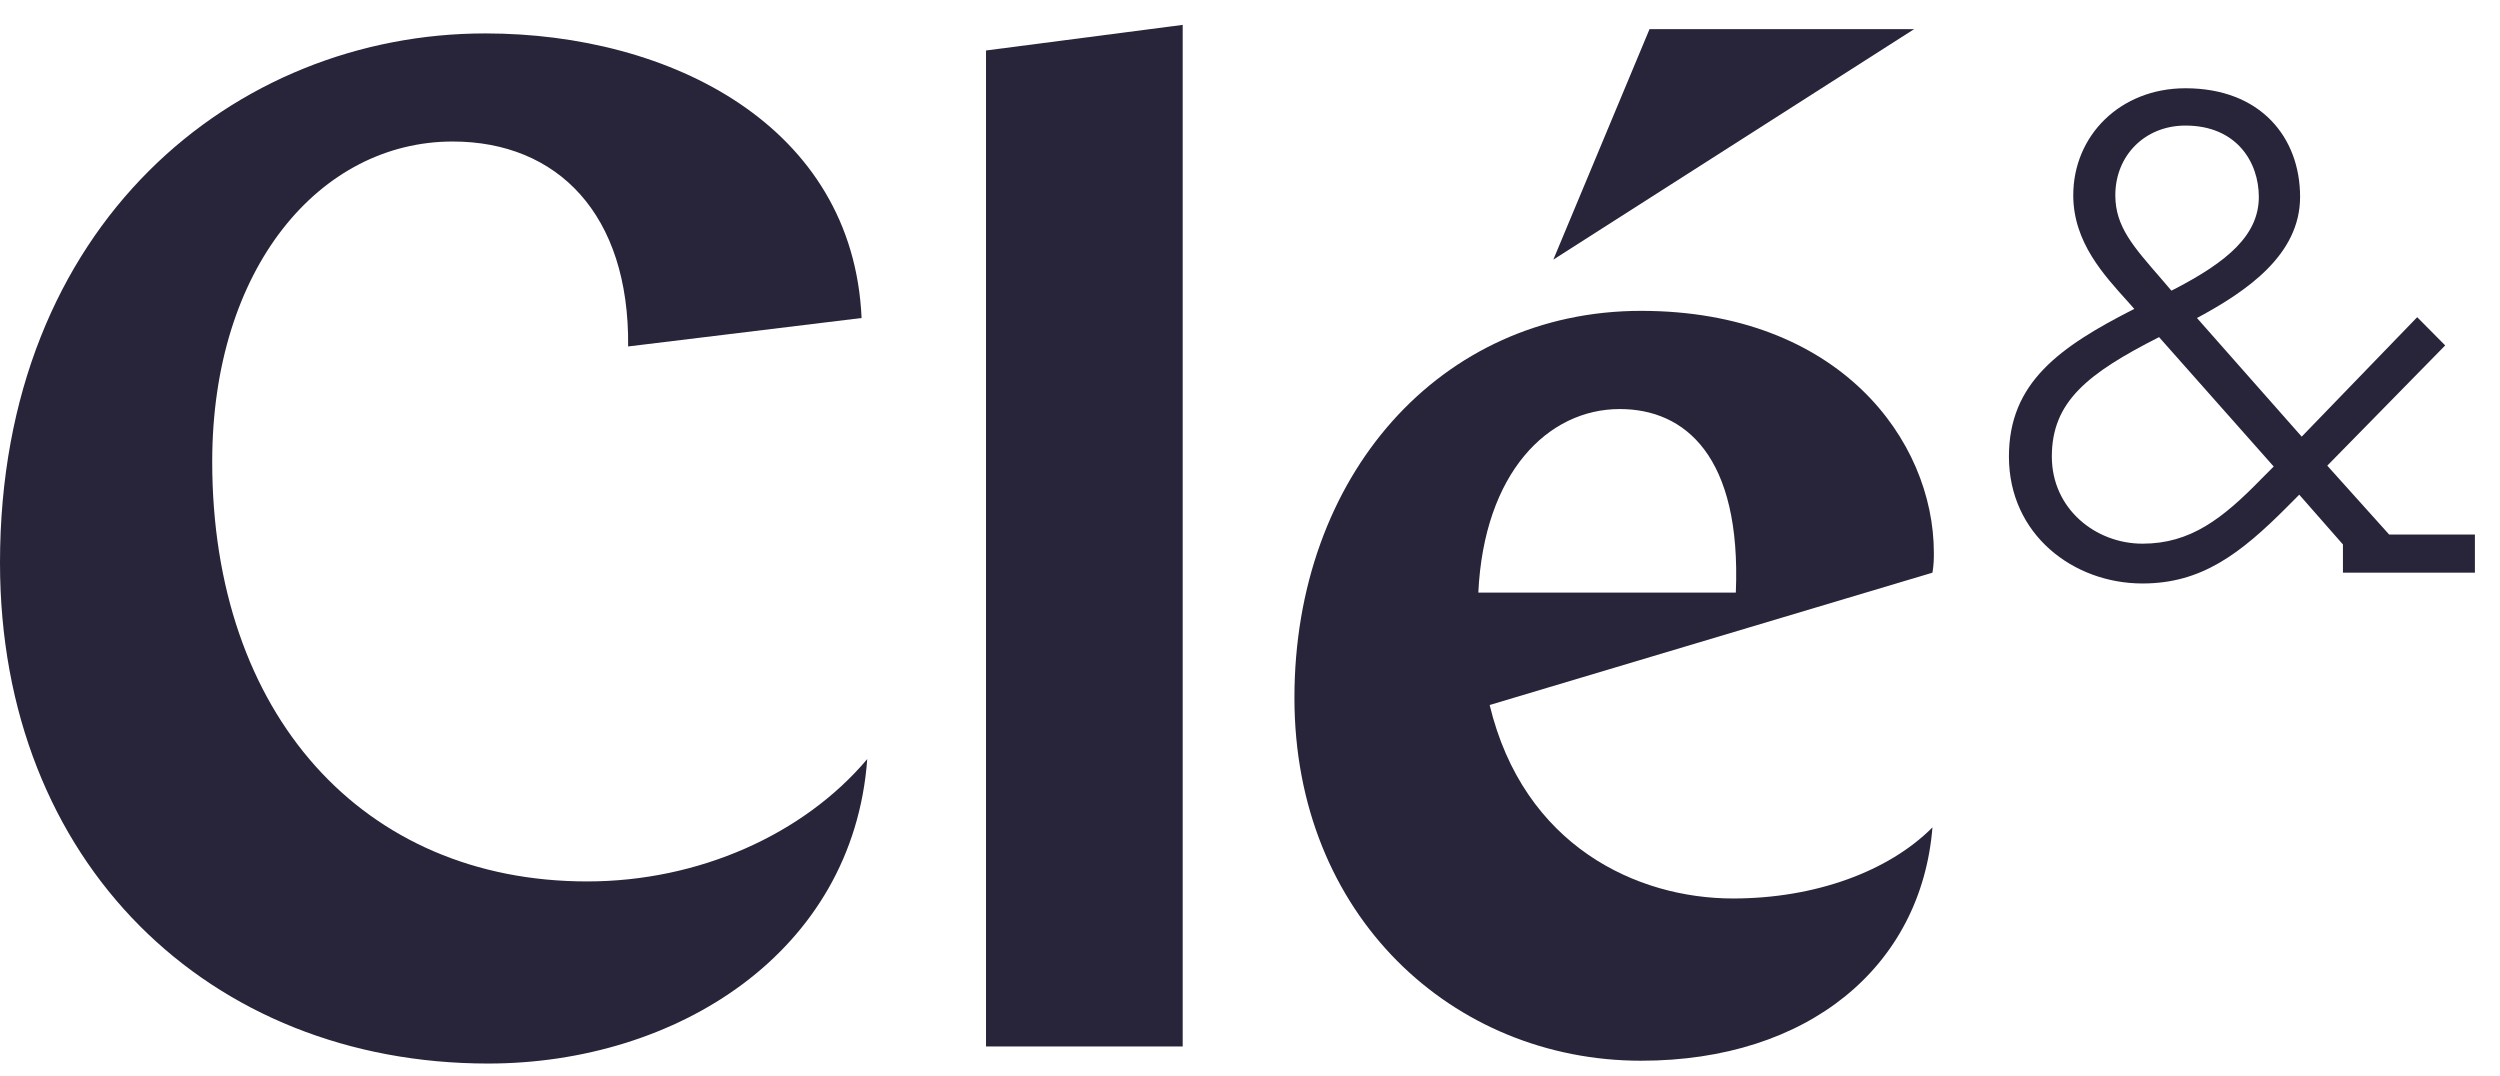
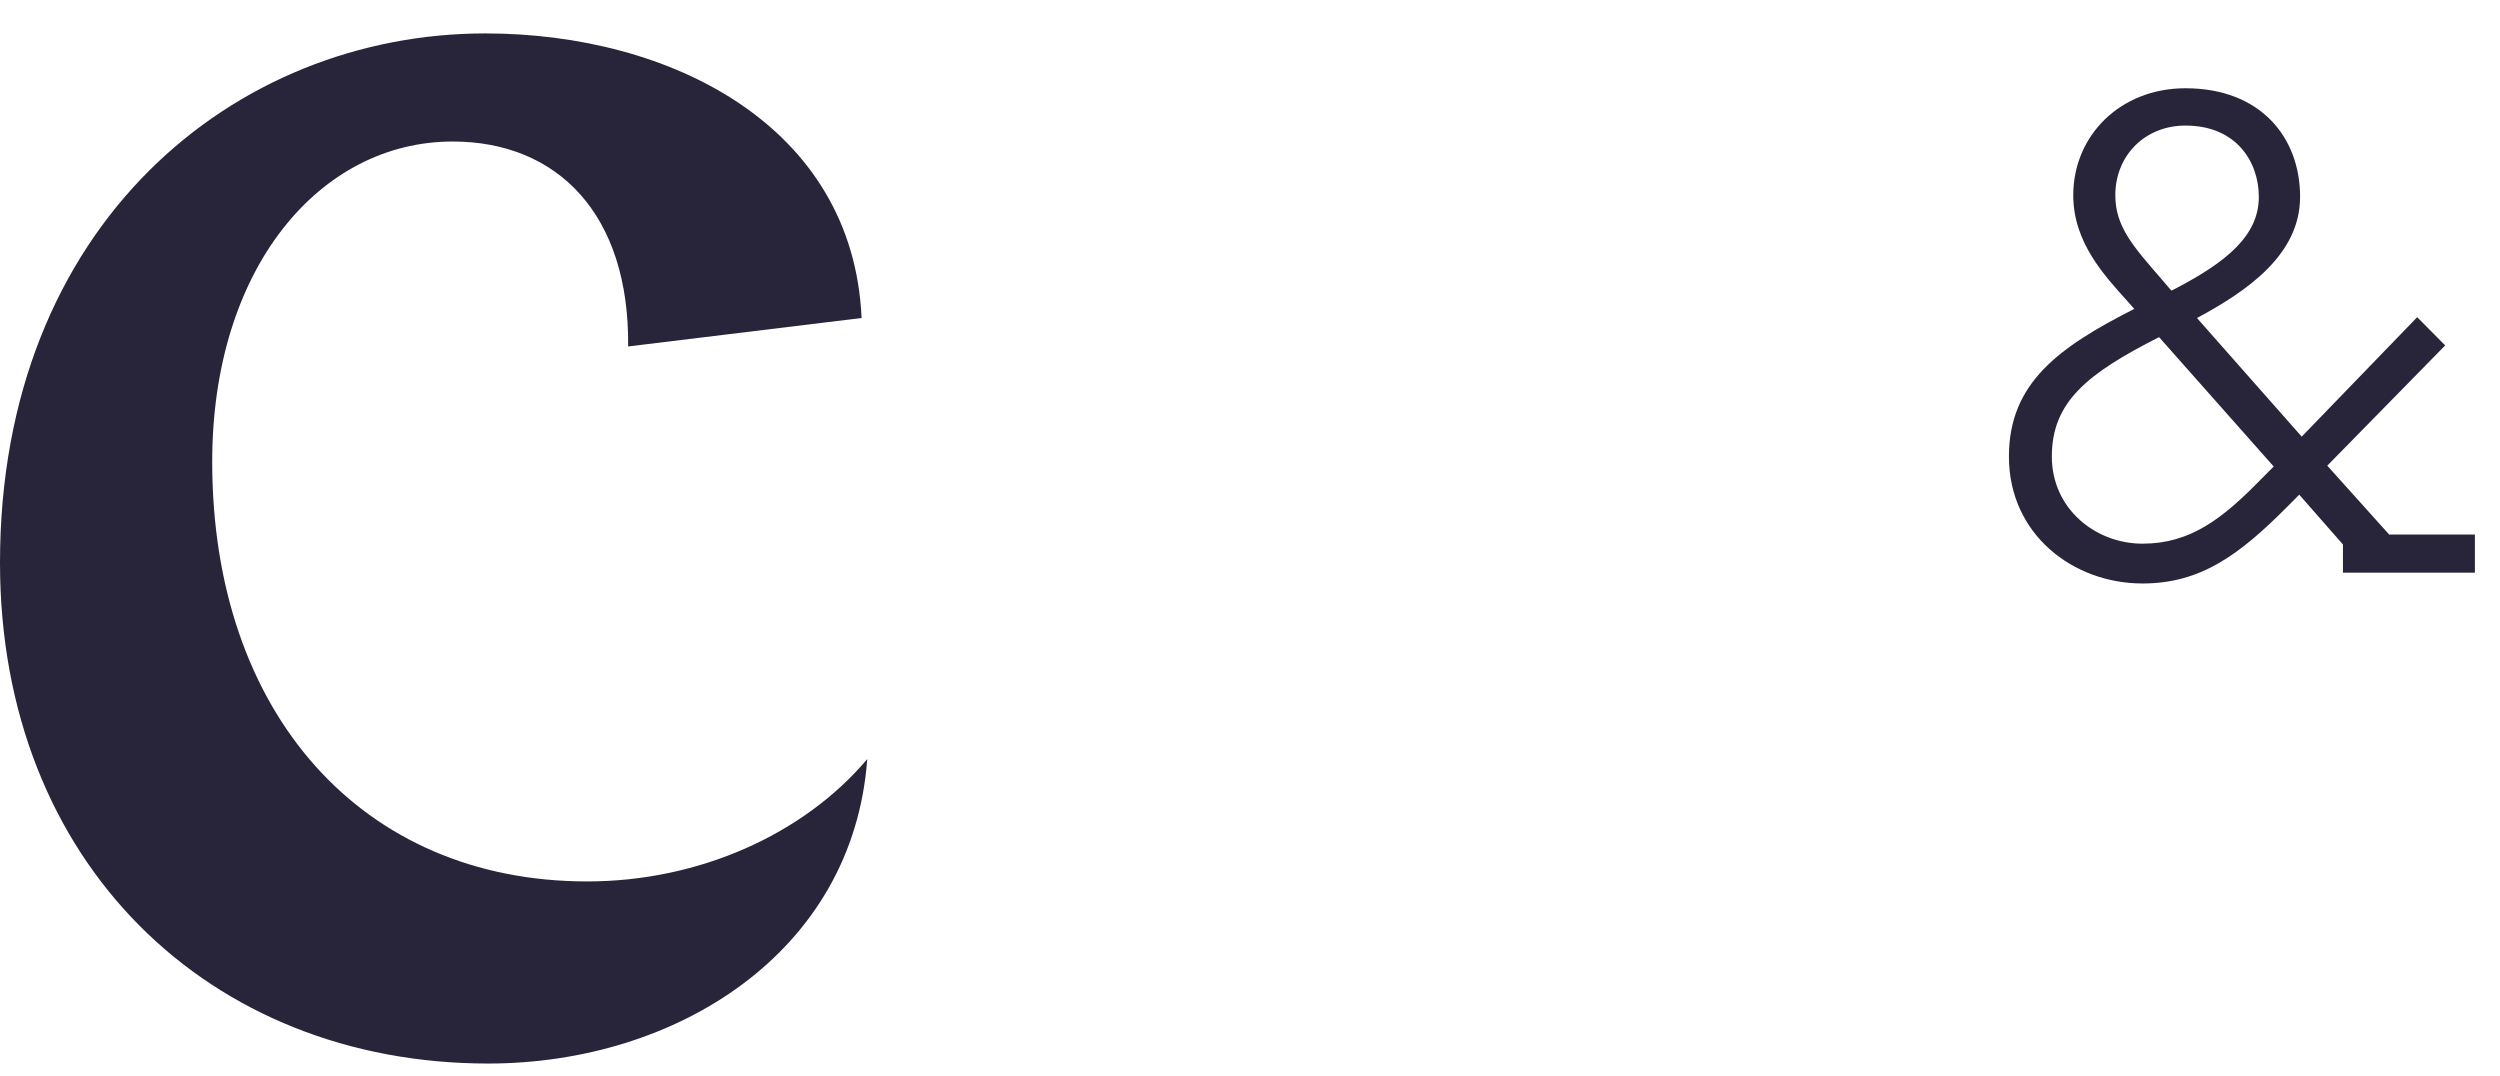
<svg xmlns="http://www.w3.org/2000/svg" width="79px" height="34px" viewBox="0 0 79 34" version="1.1">
  <title>Logo completo</title>
  <desc>Created with Sketch.</desc>
  <g id="Page-1" stroke="none" stroke-width="1" fill="none" fill-rule="evenodd">
    <g id="Menú-scroll" transform="translate(-107, -39)" fill="#28253A">
      <g id="Header-transparente">
        <g id="Logo-completo" transform="translate(107, 39)">
          <path d="M15.424,33.608 C6.617,33.608 0,27.269 0,17.782 C0,7.081 7.421,1.056 15.335,1.056 C21.191,1.056 26.958,3.978 27.226,10.049 L19.849,10.948 C19.894,6.767 17.614,4.472 14.306,4.472 C10.104,4.472 6.706,8.474 6.706,14.59 C6.706,22.547 11.444,27.853 18.553,27.853 C22.085,27.853 25.394,26.368 27.405,23.987 C26.958,30.102 21.37,33.608 15.424,33.608" id="Fill-16" />
-           <polygon id="Fill-18" points="31.158 1.595 37.373 0.786 37.373 33.069 31.158 33.069" />
-           <path d="M52.125,0.921 L60.486,0.921 L49.085,8.204 L52.125,0.921 Z M46.715,18.726 L54.852,18.726 C55.031,14.409 53.242,12.926 51.186,12.926 C48.906,12.926 46.894,14.949 46.715,18.726 Z M47.073,22.278 C48.146,26.729 51.722,28.392 54.763,28.392 C57.356,28.392 59.681,27.538 61.066,26.145 C60.708,30.551 57.132,33.519 51.857,33.519 C45.911,33.519 40.904,28.932 40.904,22.053 C40.904,15.039 45.508,9.823 51.857,9.823 C58.115,9.823 61.11,13.915 61.11,17.467 C61.11,17.646 61.11,17.827 61.066,18.096 L47.073,22.278 Z" id="Fill-20" />
          <g id="Group-24" transform="translate(63.445, 2.508)">
            <path d="M5.275,6.624 C6.944,5.759 7.934,4.92 7.934,3.714 C7.934,2.614 7.23,1.46 5.615,1.46 C4.337,1.46 3.399,2.404 3.399,3.663 C3.399,4.658 3.972,5.287 4.858,6.31 L5.171,6.676 L5.275,6.624 Z M8.012,12.627 L8.404,12.234 L4.781,8.145 C2.512,9.298 1.393,10.19 1.393,11.919 C1.393,13.57 2.773,14.672 4.259,14.672 C5.77,14.672 6.787,13.885 8.012,12.627 Z M4.259,15.93 C2.07,15.93 0.037,14.383 0.037,11.919 C0.037,9.586 1.627,8.459 3.998,7.253 L3.79,7.018 C3.061,6.206 2.07,5.157 2.07,3.663 C2.07,1.775 3.555,0.281 5.615,0.281 C7.986,0.281 9.238,1.829 9.238,3.714 C9.238,5.55 7.543,6.702 5.979,7.541 L9.289,11.29 L12.938,7.515 L13.823,8.407 L10.097,12.207 L12.052,14.383 L14.762,14.383 L14.762,15.589 L10.592,15.589 L10.592,14.697 L9.211,13.124 L8.846,13.491 C7.334,15.012 6.11,15.93 4.259,15.93 Z" id="Fill-22" />
          </g>
        </g>
      </g>
    </g>
  </g>
</svg>